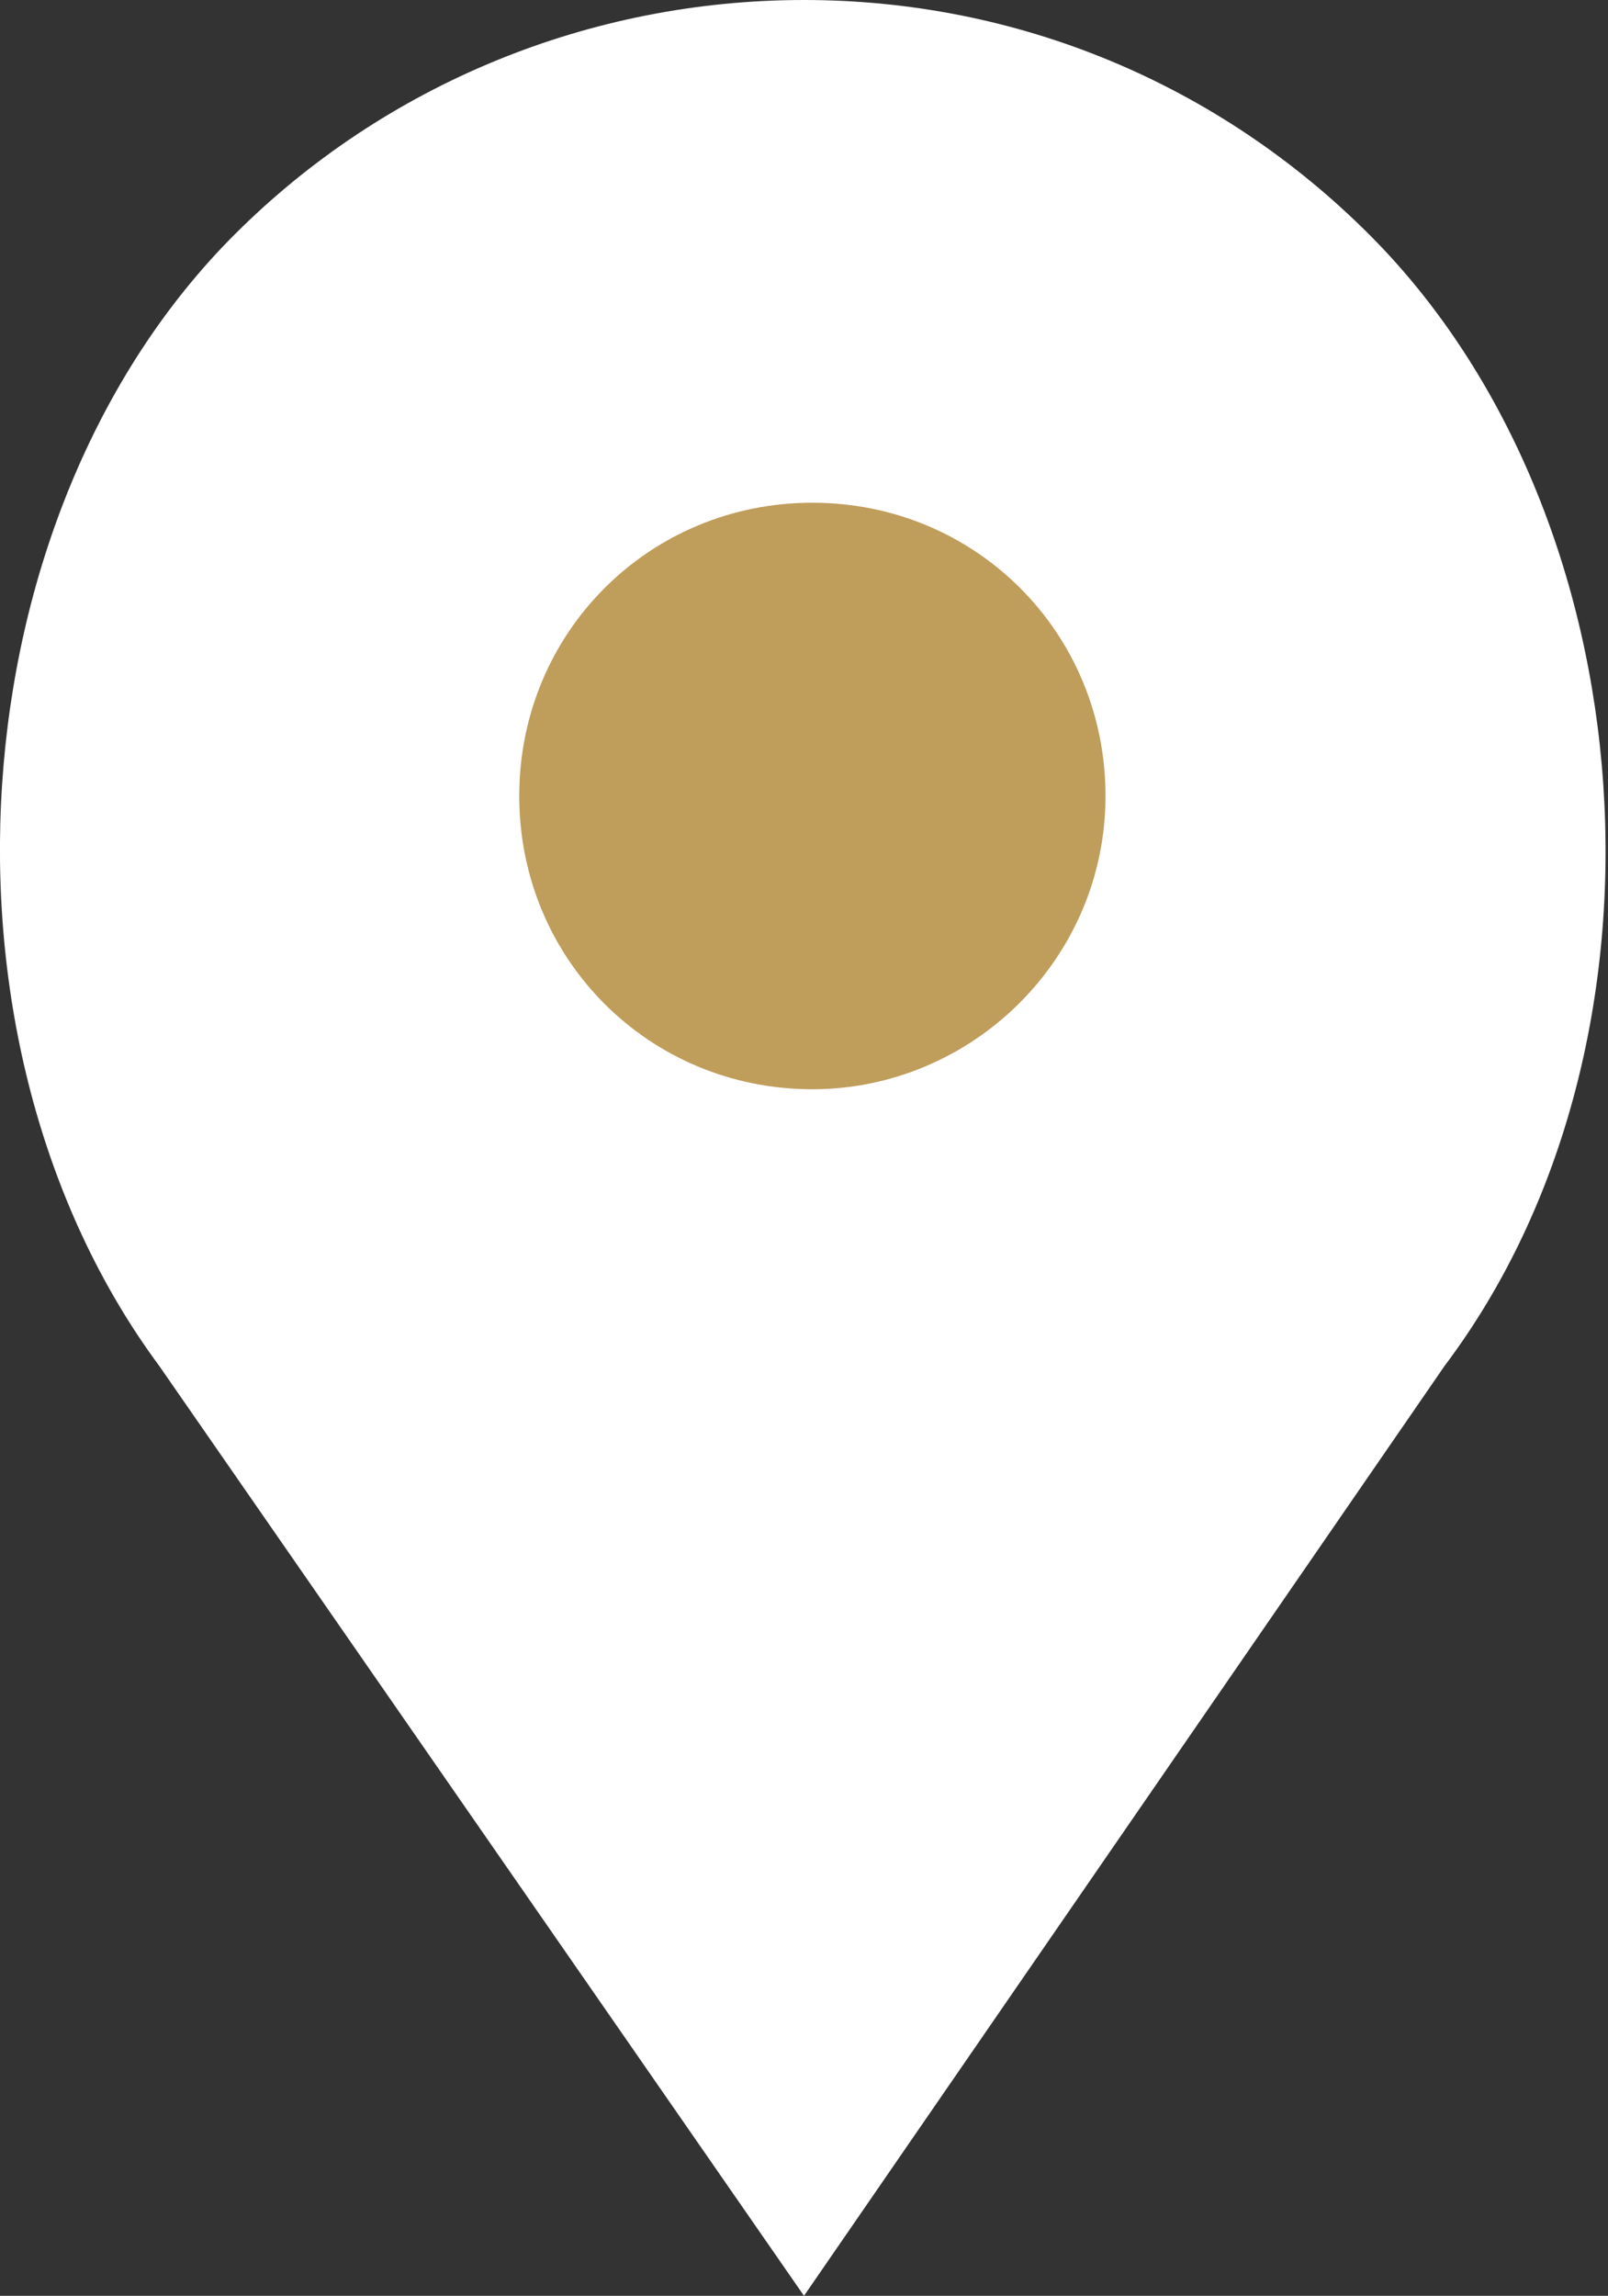
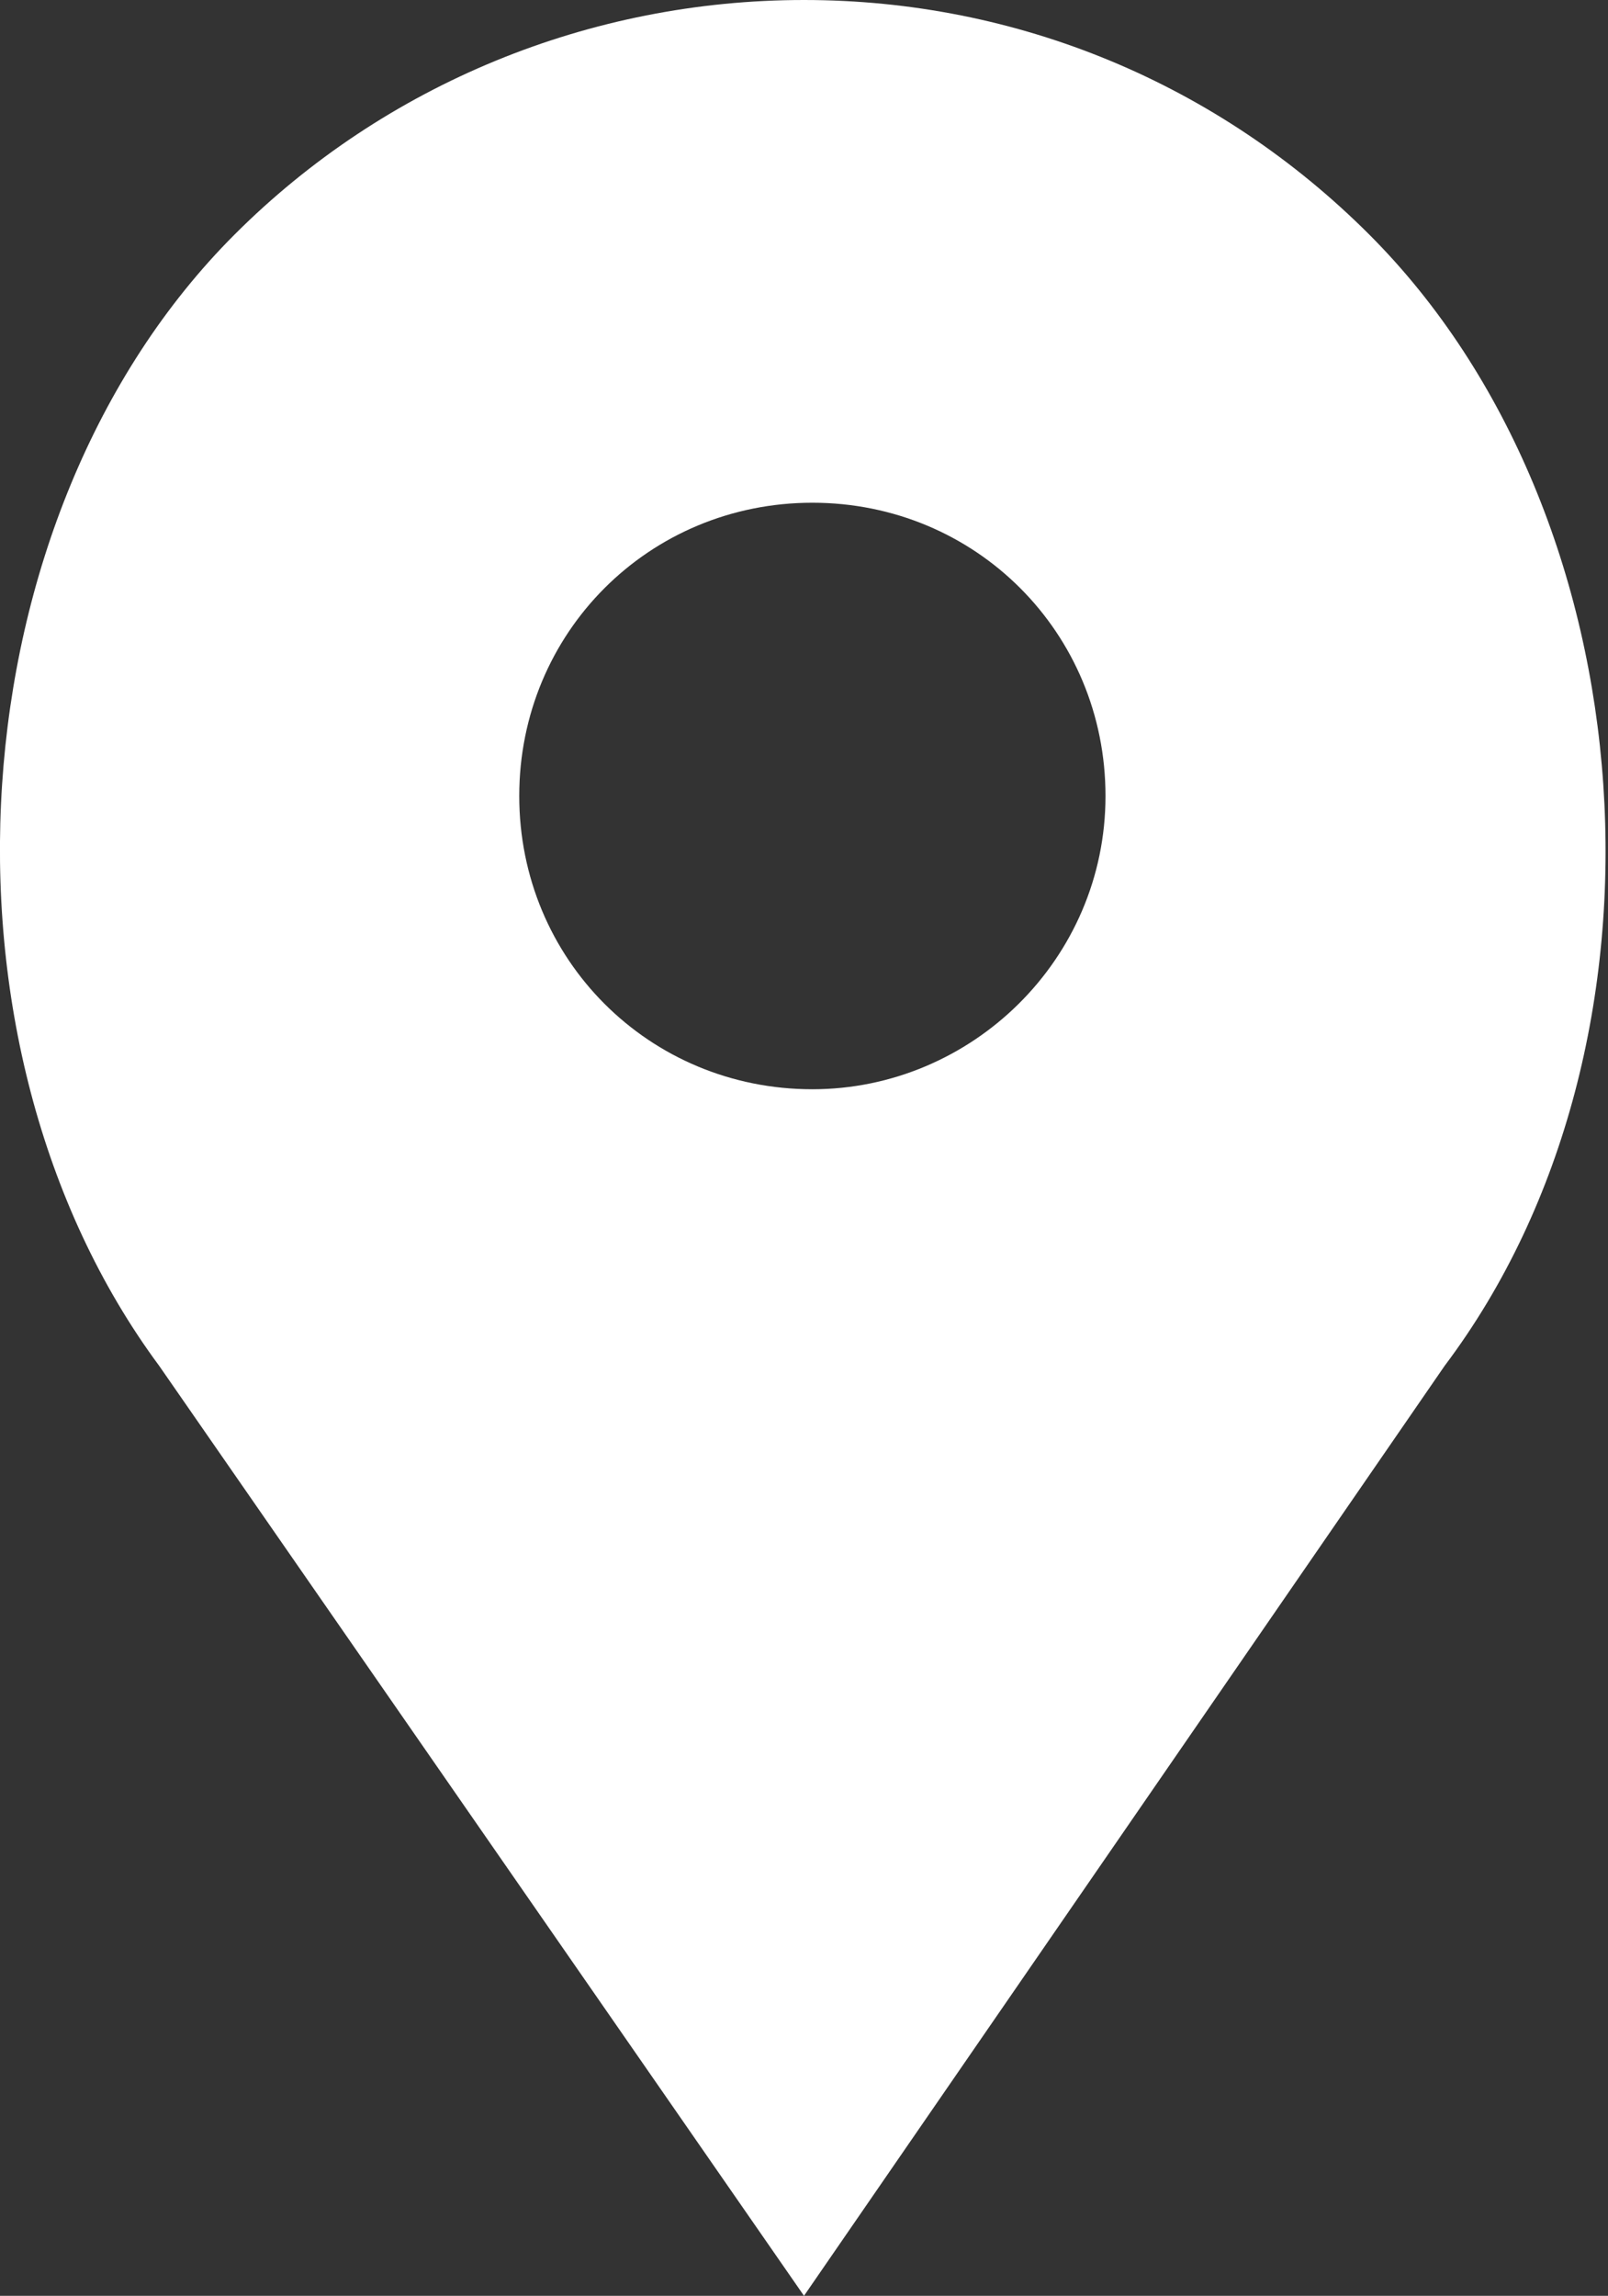
<svg xmlns="http://www.w3.org/2000/svg" version="1.1" id="Capa_1" x="0px" y="0px" viewBox="0 0 38.4 54.8" style="enable-background:new 0 0 38.4 54.8;" xml:space="preserve">
  <rect x="0" y="0" width="38.4" height="54.8" fill="#333333" stroke="none" />
  <style type="text/css">
	.st0{fill:#BF9D5B;}
	.st1{fill:#FFFFFF;}
</style>
-   <circle class="st0" cx="19.4" cy="19.1" r="7.9" />
  <path class="st1" d="M32.7,5.6C29.1,2,24.3,0,19.2,0C14.1,0,9.2,2,5.6,5.6c-6.7,6.7-7.5,19.3-1.8,27l15.4,22.2l15.3-22.2  C40.3,24.9,39.4,12.3,32.7,5.6z M19.4,26c-3.9,0-7-3.1-7-7s3.1-7,7-7s7,3.1,7,7S23.2,26,19.4,26z" />
</svg>